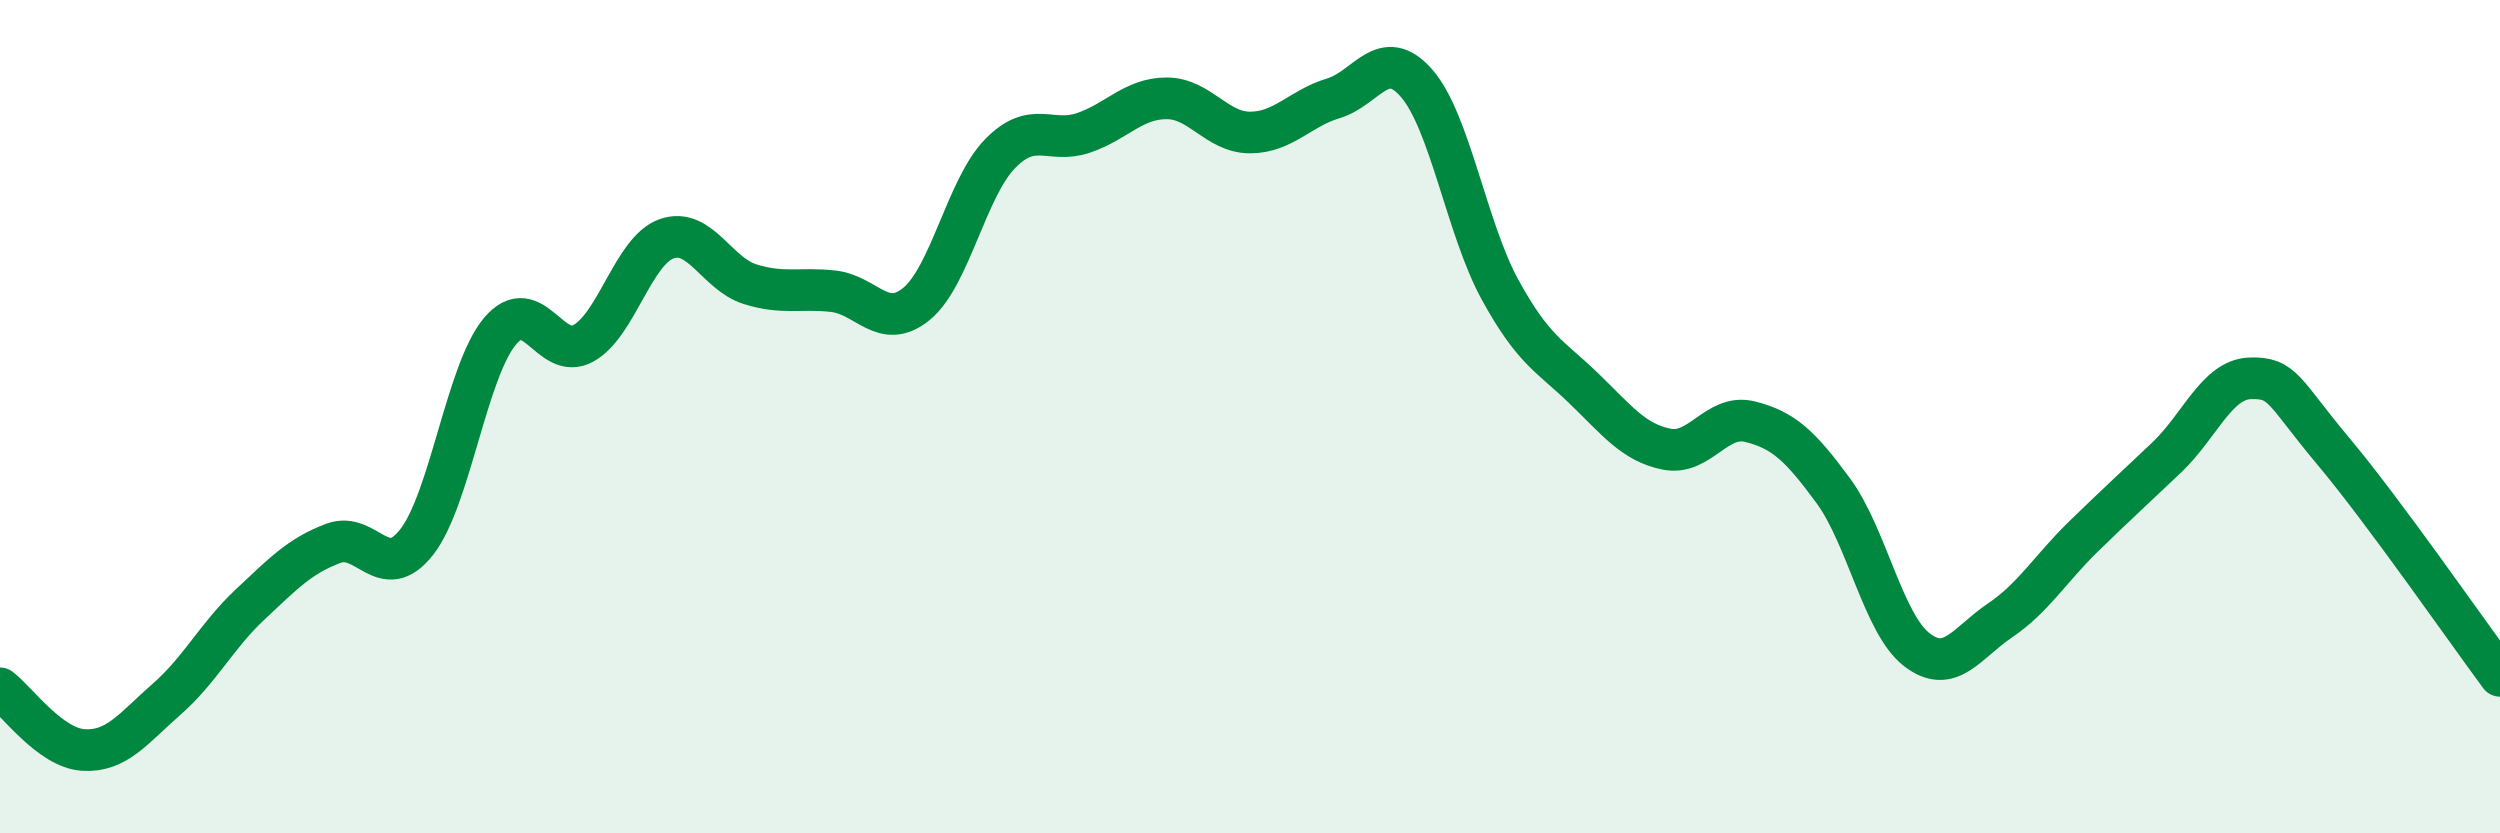
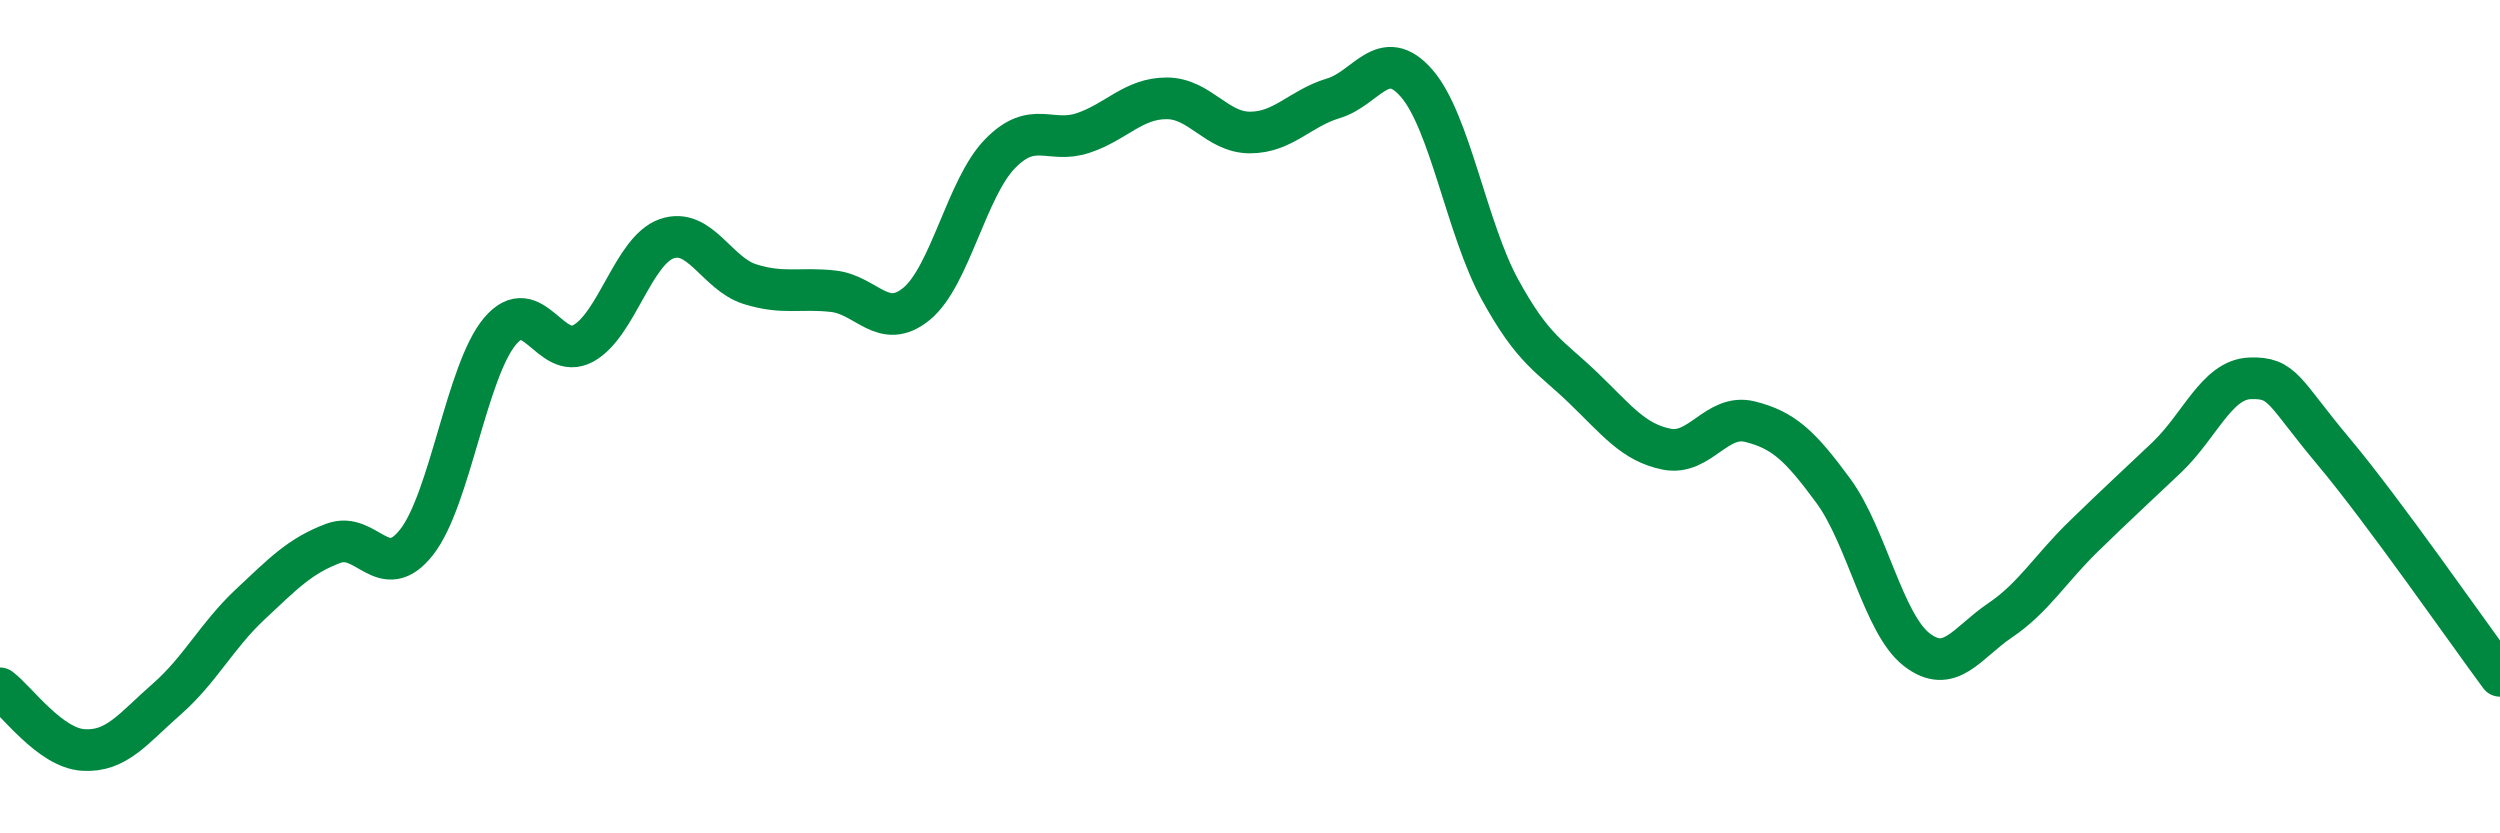
<svg xmlns="http://www.w3.org/2000/svg" width="60" height="20" viewBox="0 0 60 20">
-   <path d="M 0,16.52 C 0.4,16.82 1.2,17.95 2,18 C 2.8,18.05 3.2,17.48 4,16.78 C 4.8,16.08 5.2,15.26 6,14.51 C 6.8,13.76 7.2,13.34 8,13.04 C 8.8,12.74 9.2,14.03 10,13.01 C 10.8,11.99 11.2,8.9 12,7.95 C 12.8,7 13.2,8.68 14,8.24 C 14.8,7.8 15.2,6.01 16,5.73 C 16.8,5.45 17.2,6.57 18,6.82 C 18.8,7.07 19.2,6.9 20,6.99 C 20.8,7.08 21.2,7.95 22,7.29 C 22.8,6.63 23.2,4.51 24,3.69 C 24.8,2.87 25.2,3.46 26,3.19 C 26.8,2.92 27.2,2.36 28,2.36 C 28.8,2.36 29.2,3.18 30,3.18 C 30.8,3.18 31.2,2.6 32,2.36 C 32.8,2.12 33.2,1.08 34,2 C 34.8,2.92 35.2,5.49 36,6.95 C 36.8,8.41 37.2,8.54 38,9.31 C 38.8,10.08 39.2,10.62 40,10.78 C 40.8,10.94 41.2,9.92 42,10.12 C 42.8,10.32 43.2,10.69 44,11.78 C 44.8,12.87 45.2,14.97 46,15.59 C 46.8,16.21 47.2,15.43 48,14.89 C 48.8,14.35 49.2,13.66 50,12.88 C 50.8,12.1 51.2,11.74 52,10.98 C 52.8,10.22 53.2,9.11 54,9.08 C 54.8,9.05 54.8,9.4 56,10.83 C 57.2,12.26 59.2,15.14 60,16.22L60 20L0 20Z" fill="#008740" opacity="0.1" stroke-linecap="round" stroke-linejoin="round" />
  <path d="M 0,16.52 C 0.4,16.82 1.2,17.95 2,18 C 2.8,18.05 3.2,17.48 4,16.78 C 4.8,16.08 5.2,15.26 6,14.51 C 6.8,13.76 7.2,13.34 8,13.04 C 8.8,12.74 9.2,14.03 10,13.01 C 10.8,11.99 11.2,8.9 12,7.95 C 12.8,7 13.2,8.68 14,8.24 C 14.8,7.8 15.2,6.01 16,5.73 C 16.8,5.45 17.2,6.57 18,6.82 C 18.8,7.07 19.2,6.9 20,6.99 C 20.8,7.08 21.2,7.95 22,7.29 C 22.8,6.63 23.2,4.51 24,3.69 C 24.8,2.87 25.2,3.46 26,3.19 C 26.8,2.92 27.2,2.36 28,2.36 C 28.8,2.36 29.2,3.18 30,3.18 C 30.8,3.18 31.2,2.6 32,2.36 C 32.8,2.12 33.2,1.08 34,2 C 34.8,2.92 35.2,5.49 36,6.95 C 36.8,8.41 37.2,8.54 38,9.31 C 38.8,10.08 39.2,10.62 40,10.78 C 40.8,10.94 41.2,9.92 42,10.12 C 42.8,10.32 43.2,10.69 44,11.78 C 44.8,12.87 45.2,14.97 46,15.59 C 46.8,16.21 47.2,15.43 48,14.89 C 48.8,14.35 49.2,13.66 50,12.88 C 50.8,12.1 51.2,11.74 52,10.98 C 52.8,10.22 53.2,9.11 54,9.08 C 54.8,9.05 54.8,9.4 56,10.83 C 57.2,12.26 59.2,15.14 60,16.22" stroke="#008740" stroke-width="1" fill="none" stroke-linecap="round" stroke-linejoin="round" />
</svg>